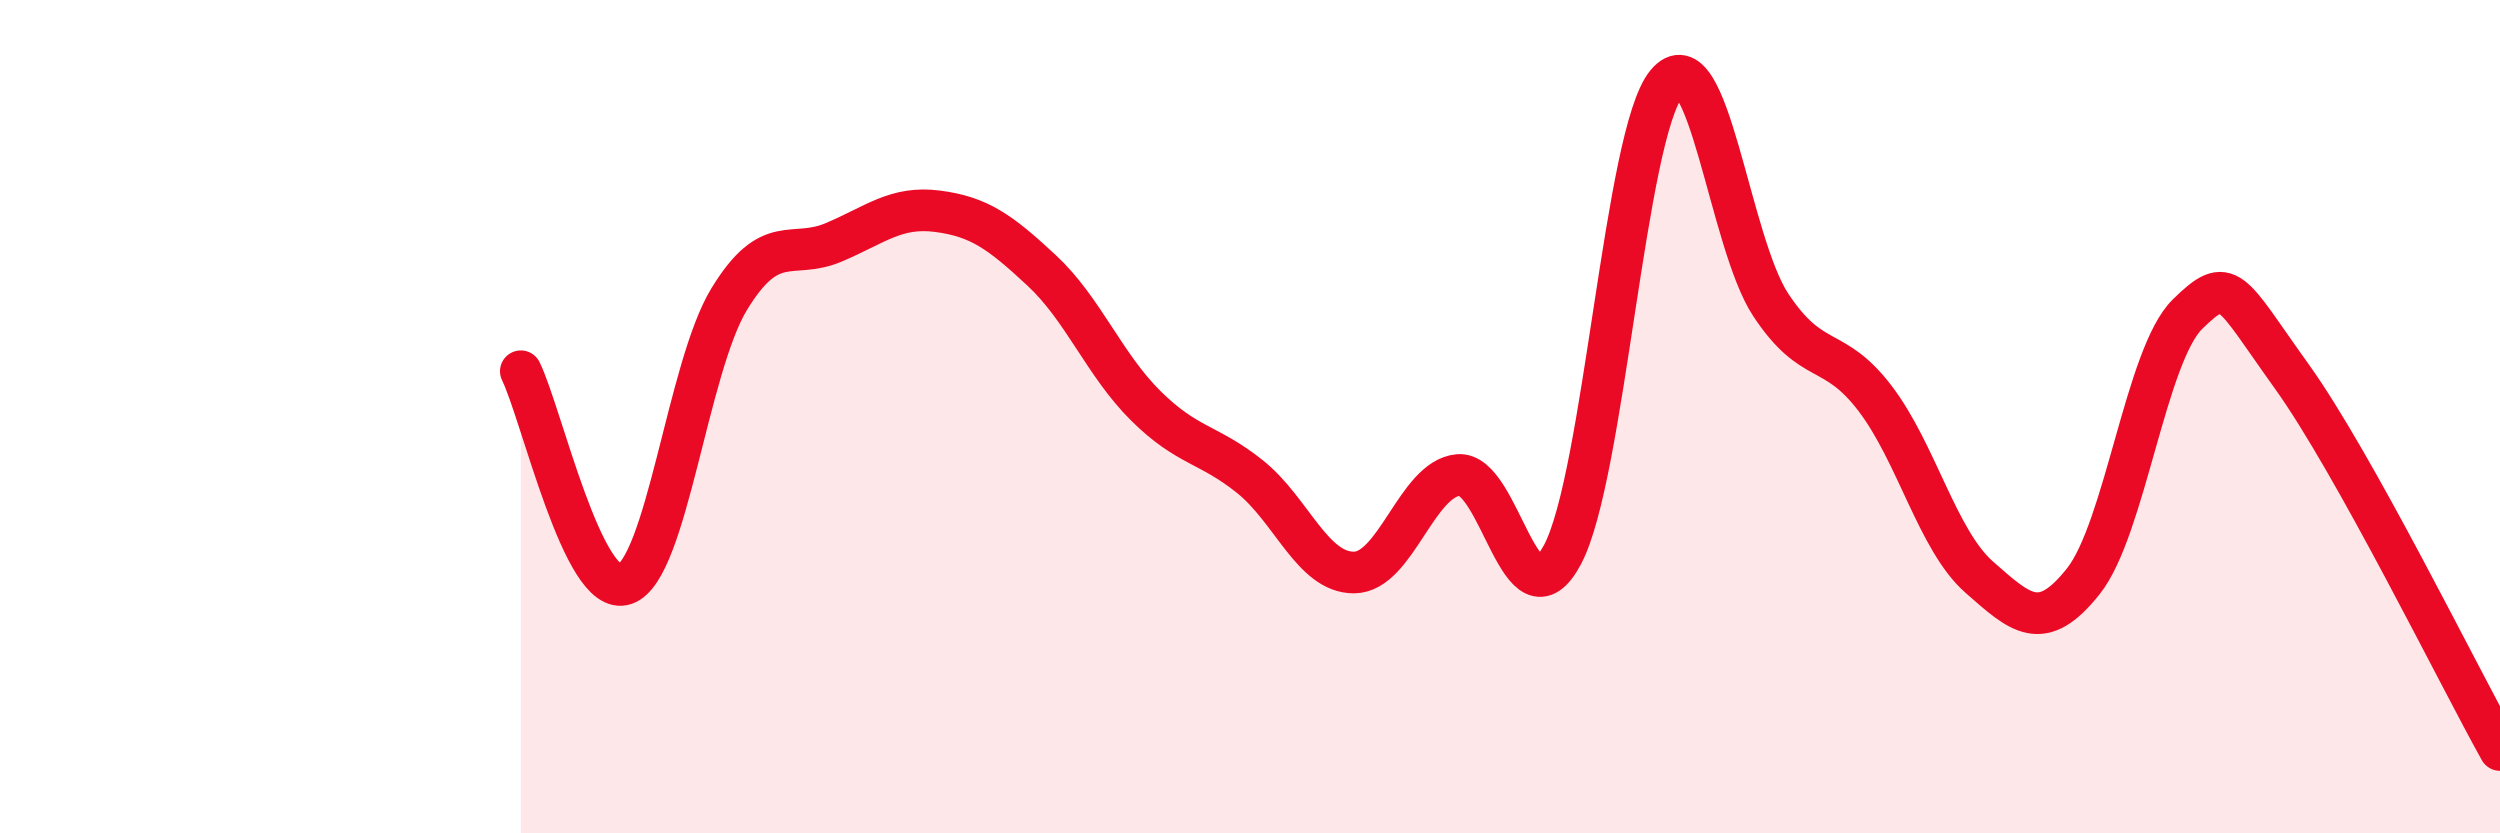
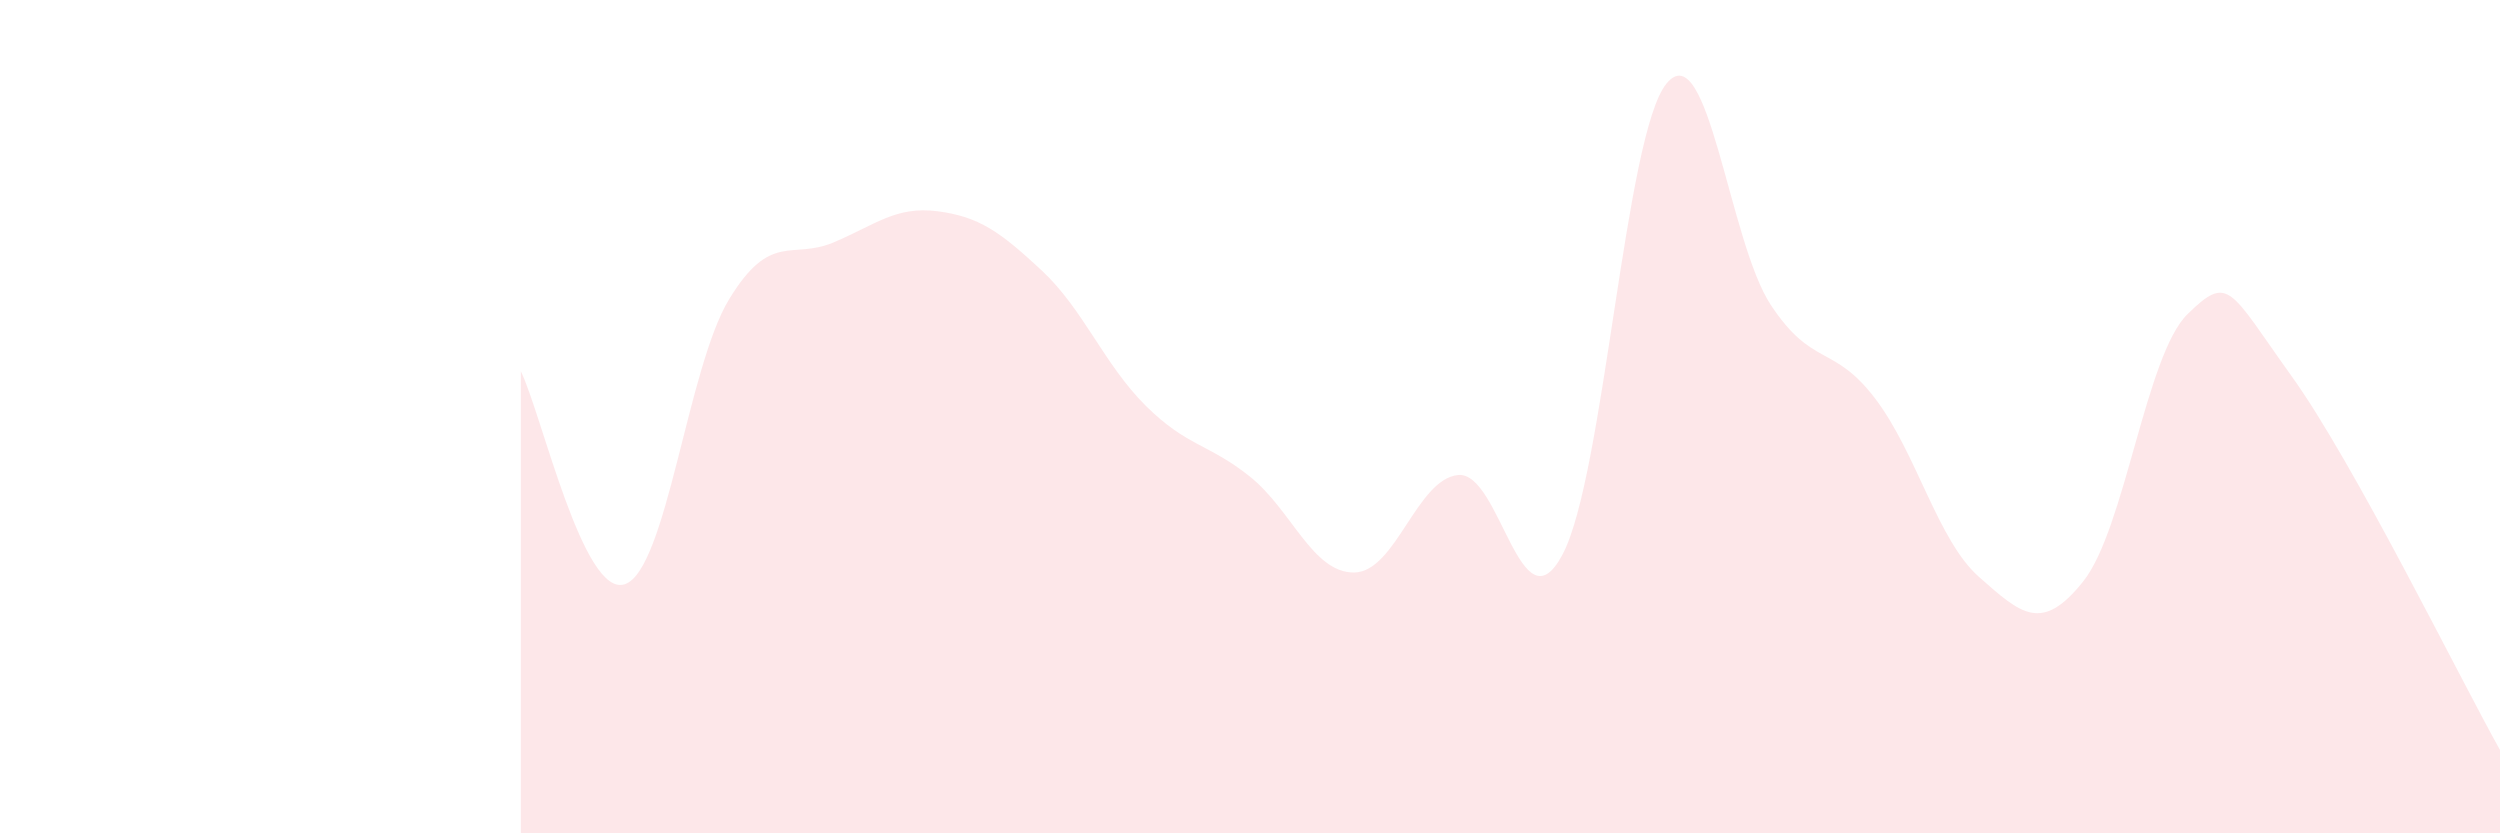
<svg xmlns="http://www.w3.org/2000/svg" width="60" height="20" viewBox="0 0 60 20">
  <path d="M 12.5,8.91 C 13,9.93 14,14.37 15,14.02 C 16,13.67 16.5,8.82 17.5,7.18 C 18.5,5.54 19,6.24 20,5.82 C 21,5.4 21.5,4.94 22.5,5.07 C 23.5,5.2 24,5.56 25,6.49 C 26,7.42 26.5,8.75 27.5,9.74 C 28.5,10.73 29,10.64 30,11.44 C 31,12.24 31.5,13.75 32.5,13.74 C 33.5,13.73 34,11.49 35,11.4 C 36,11.31 36.5,15.19 37.5,13.31 C 38.5,11.43 39,3.2 40,2 C 41,0.8 41.5,5.81 42.5,7.32 C 43.5,8.83 44,8.25 45,9.56 C 46,10.87 46.5,12.97 47.5,13.85 C 48.5,14.73 49,15.21 50,13.95 C 51,12.69 51.5,8.52 52.5,7.54 C 53.5,6.56 53.5,6.94 55,9.03 C 56.5,11.12 59,16.21 60,18L60 20L12.5 20Z" fill="#EB0A25" opacity="0.1" stroke-linecap="round" stroke-linejoin="round" />
-   <path d="M 12.5,8.91 C 13,9.93 14,14.37 15,14.02 C 16,13.67 16.5,8.82 17.5,7.18 C 18.5,5.54 19,6.24 20,5.82 C 21,5.4 21.5,4.94 22.5,5.07 C 23.5,5.2 24,5.56 25,6.49 C 26,7.42 26.5,8.75 27.5,9.74 C 28.5,10.73 29,10.64 30,11.44 C 31,12.24 31.5,13.75 32.5,13.74 C 33.5,13.73 34,11.49 35,11.4 C 36,11.31 36.5,15.19 37.5,13.31 C 38.5,11.43 39,3.2 40,2 C 41,0.8 41.5,5.81 42.5,7.32 C 43.5,8.83 44,8.25 45,9.56 C 46,10.87 46.5,12.97 47.5,13.85 C 48.5,14.73 49,15.21 50,13.95 C 51,12.69 51.5,8.52 52.5,7.54 C 53.5,6.56 53.5,6.94 55,9.03 C 56.5,11.12 59,16.21 60,18" stroke="#EB0A25" stroke-width="1" fill="none" stroke-linecap="round" stroke-linejoin="round" />
</svg>